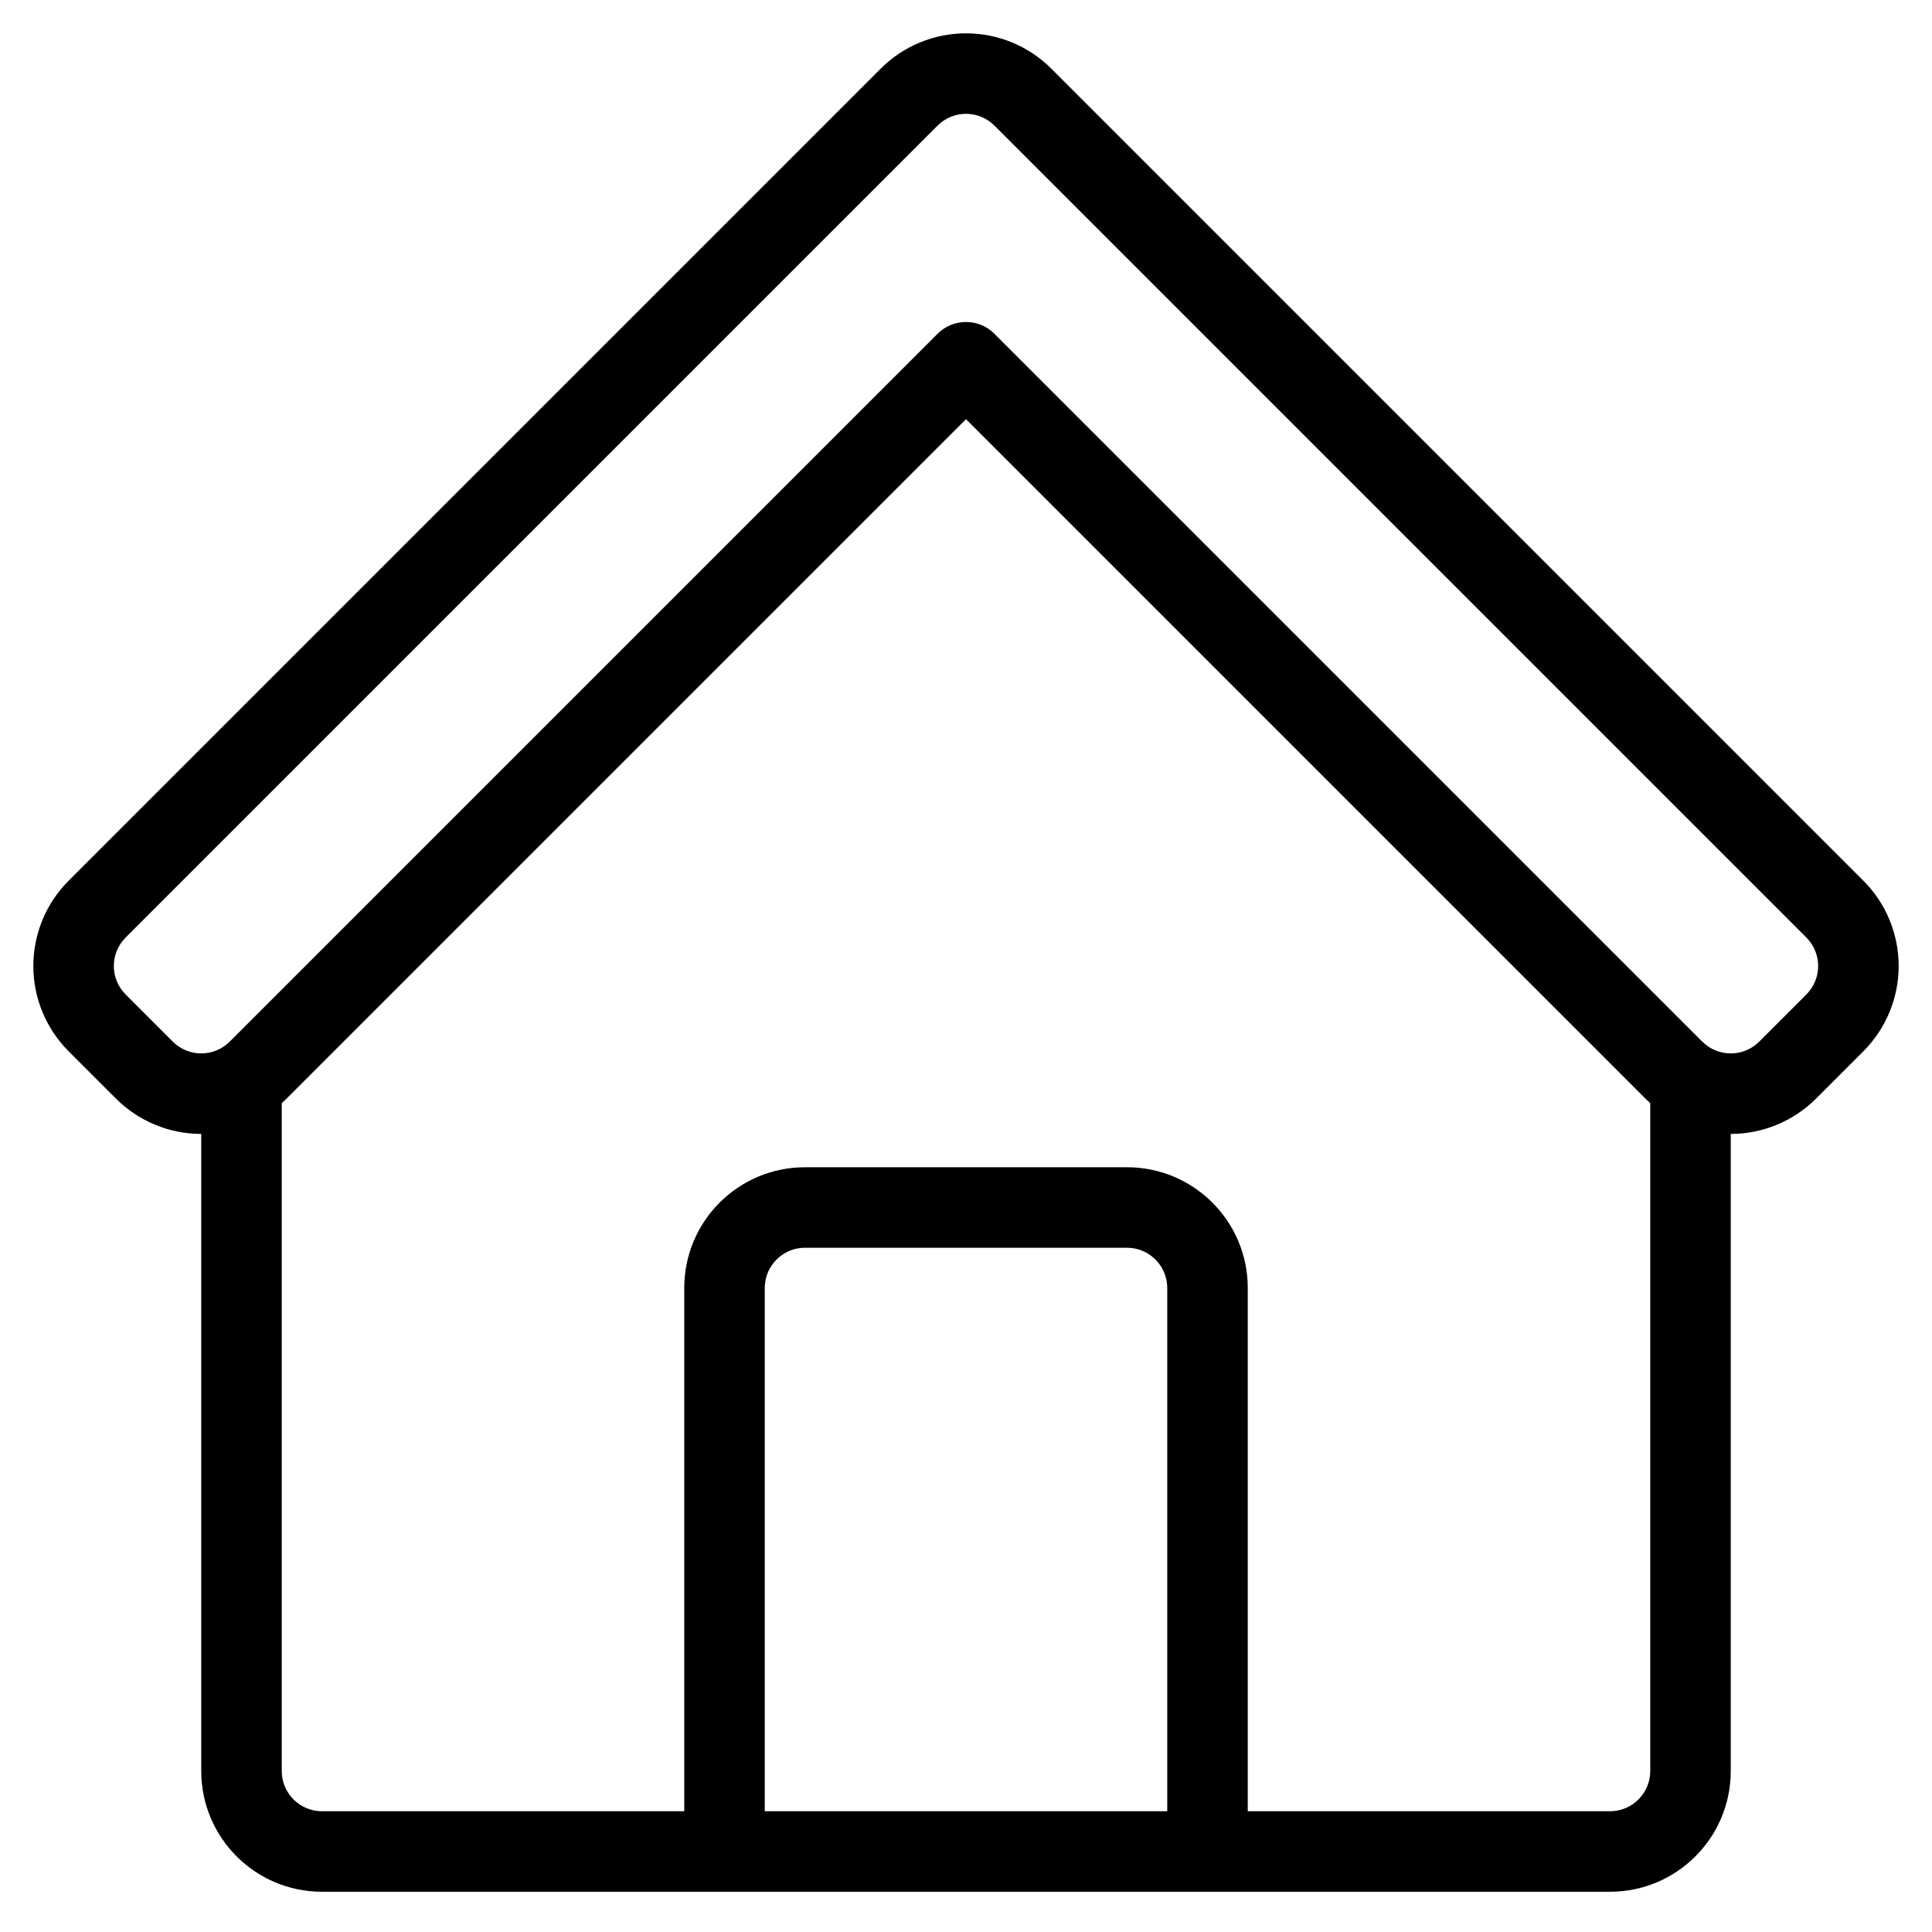
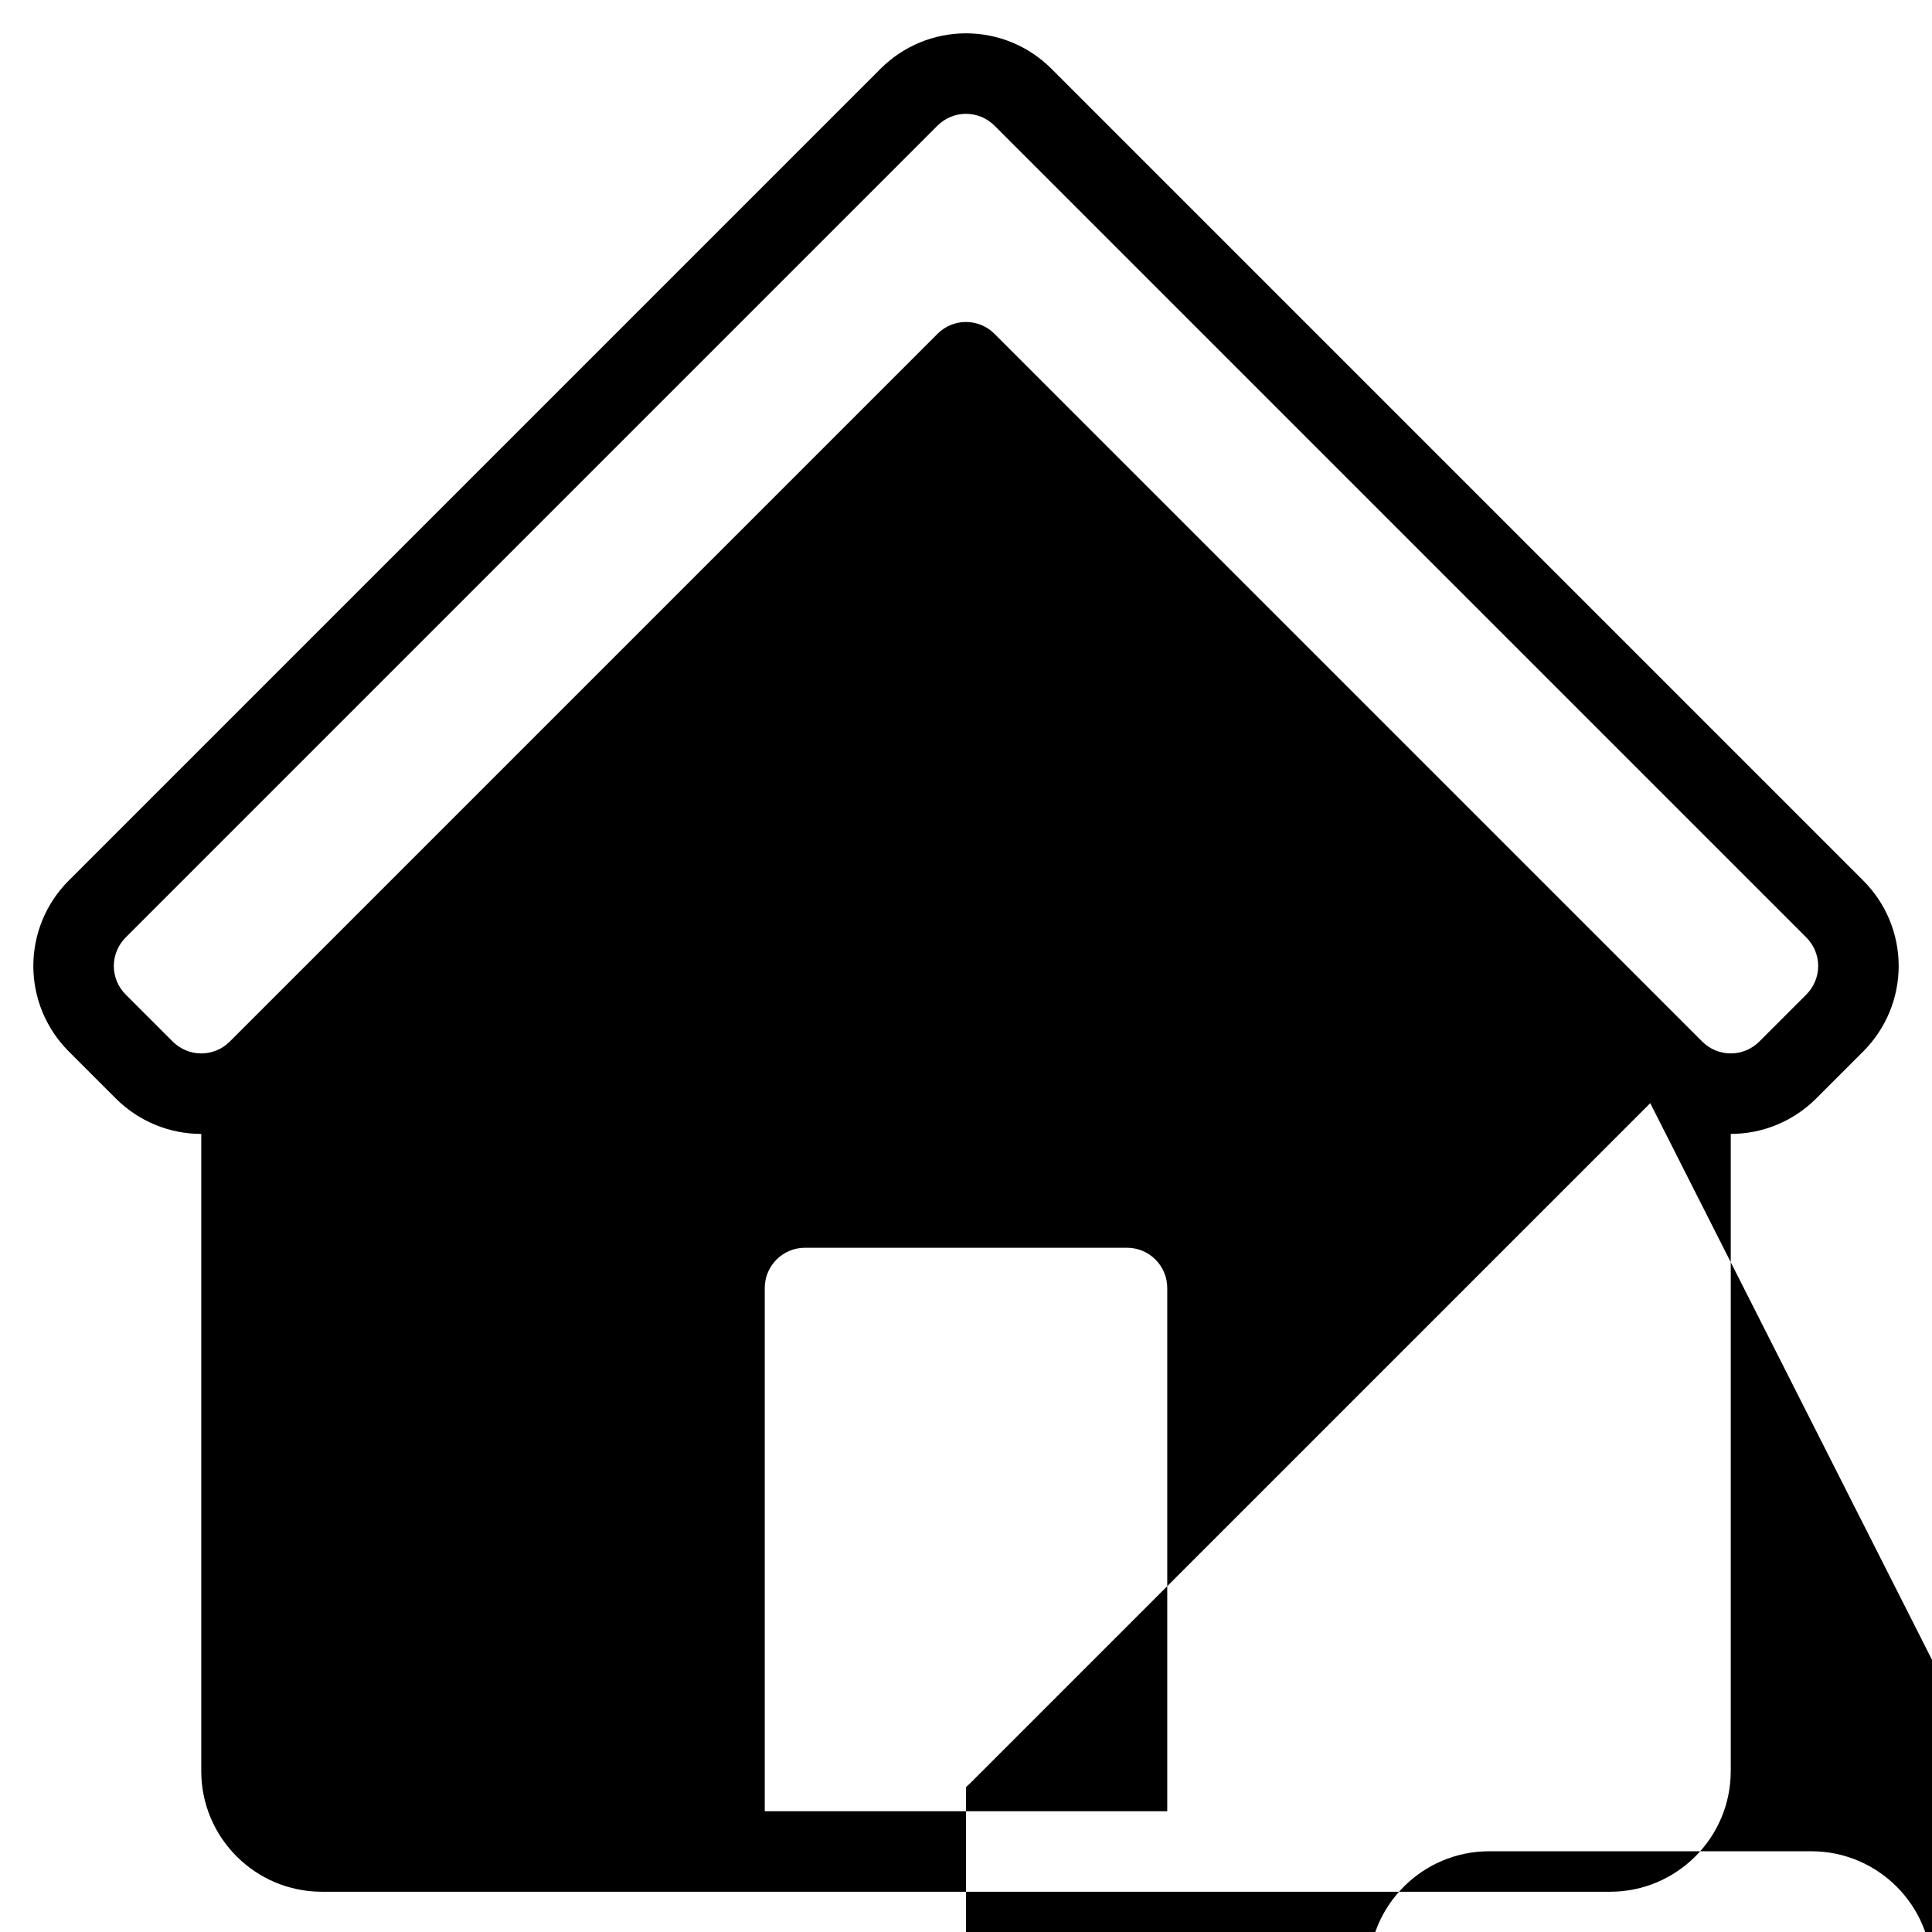
<svg xmlns="http://www.w3.org/2000/svg" clip-rule="evenodd" fill-rule="evenodd" height="512" stroke-linejoin="round" stroke-miterlimit="2" viewBox="0 0 48 48" width="512">
  <g transform="translate(-336 -48)">
    <g id="Icon">
-       <path d="m341 76.172v15.828c0 1.657 1.343 3 3 3h32c1.657 0 3-1.343 3-3v-15.828c.796 0 1.559-.317 2.121-.879.381-.38.792-.791 1.172-1.172.562-.562.879-1.325.879-2.121s-.316-1.559-.879-2.121l-20.172-20.172c-.562-.563-1.325-.879-2.121-.879s-1.559.316-2.121.879c-4.116 4.116-16.056 16.056-20.172 20.172-.563.562-.879 1.325-.879 2.121s.317 1.559.879 2.121c.38.381.791.792 1.172 1.172.562.562 1.325.879 2.121.879zm36-.764c-.041-.037-.082-.076-.121-.115 0 0-16.879-16.879-16.879-16.879s-16.879 16.879-16.879 16.879c-.039.039-.08.078-.121.115v16.592c0 .552.448 1 1 1h9v-13c0-1.657 1.343-3 3-3h8c1.657 0 3 1.343 3 3v13h9c.552 0 1-.448 1-1zm-12 17.592h-10v-13c0-.552.448-1 1-1h8c.552 0 1 .448 1 1zm-4.293-41.879 20.172 20.172c.187.187.293.442.293.707s-.106.52-.293.707l-1.172 1.172c-.187.187-.442.293-.707.293s-.52-.106-.707-.293l-17.586-17.586c-.39-.391-1.024-.391-1.414 0 0 0-13.181 13.181-17.586 17.586-.187.187-.442.293-.707.293s-.52-.106-.707-.293l-1.172-1.172c-.187-.187-.293-.442-.293-.707s.106-.52.293-.707l20.172-20.172c.187-.187.442-.293.707-.293s.52.106.707.293z" />
+       <path d="m341 76.172v15.828c0 1.657 1.343 3 3 3h32c1.657 0 3-1.343 3-3v-15.828c.796 0 1.559-.317 2.121-.879.381-.38.792-.791 1.172-1.172.562-.562.879-1.325.879-2.121s-.316-1.559-.879-2.121l-20.172-20.172c-.562-.563-1.325-.879-2.121-.879s-1.559.316-2.121.879c-4.116 4.116-16.056 16.056-20.172 20.172-.563.562-.879 1.325-.879 2.121s.317 1.559.879 2.121c.38.381.791.792 1.172 1.172.562.562 1.325.879 2.121.879zm36-.764s-16.879 16.879-16.879 16.879c-.039.039-.08.078-.121.115v16.592c0 .552.448 1 1 1h9v-13c0-1.657 1.343-3 3-3h8c1.657 0 3 1.343 3 3v13h9c.552 0 1-.448 1-1zm-12 17.592h-10v-13c0-.552.448-1 1-1h8c.552 0 1 .448 1 1zm-4.293-41.879 20.172 20.172c.187.187.293.442.293.707s-.106.52-.293.707l-1.172 1.172c-.187.187-.442.293-.707.293s-.52-.106-.707-.293l-17.586-17.586c-.39-.391-1.024-.391-1.414 0 0 0-13.181 13.181-17.586 17.586-.187.187-.442.293-.707.293s-.52-.106-.707-.293l-1.172-1.172c-.187-.187-.293-.442-.293-.707s.106-.52.293-.707l20.172-20.172c.187-.187.442-.293.707-.293s.52.106.707.293z" />
    </g>
  </g>
</svg>